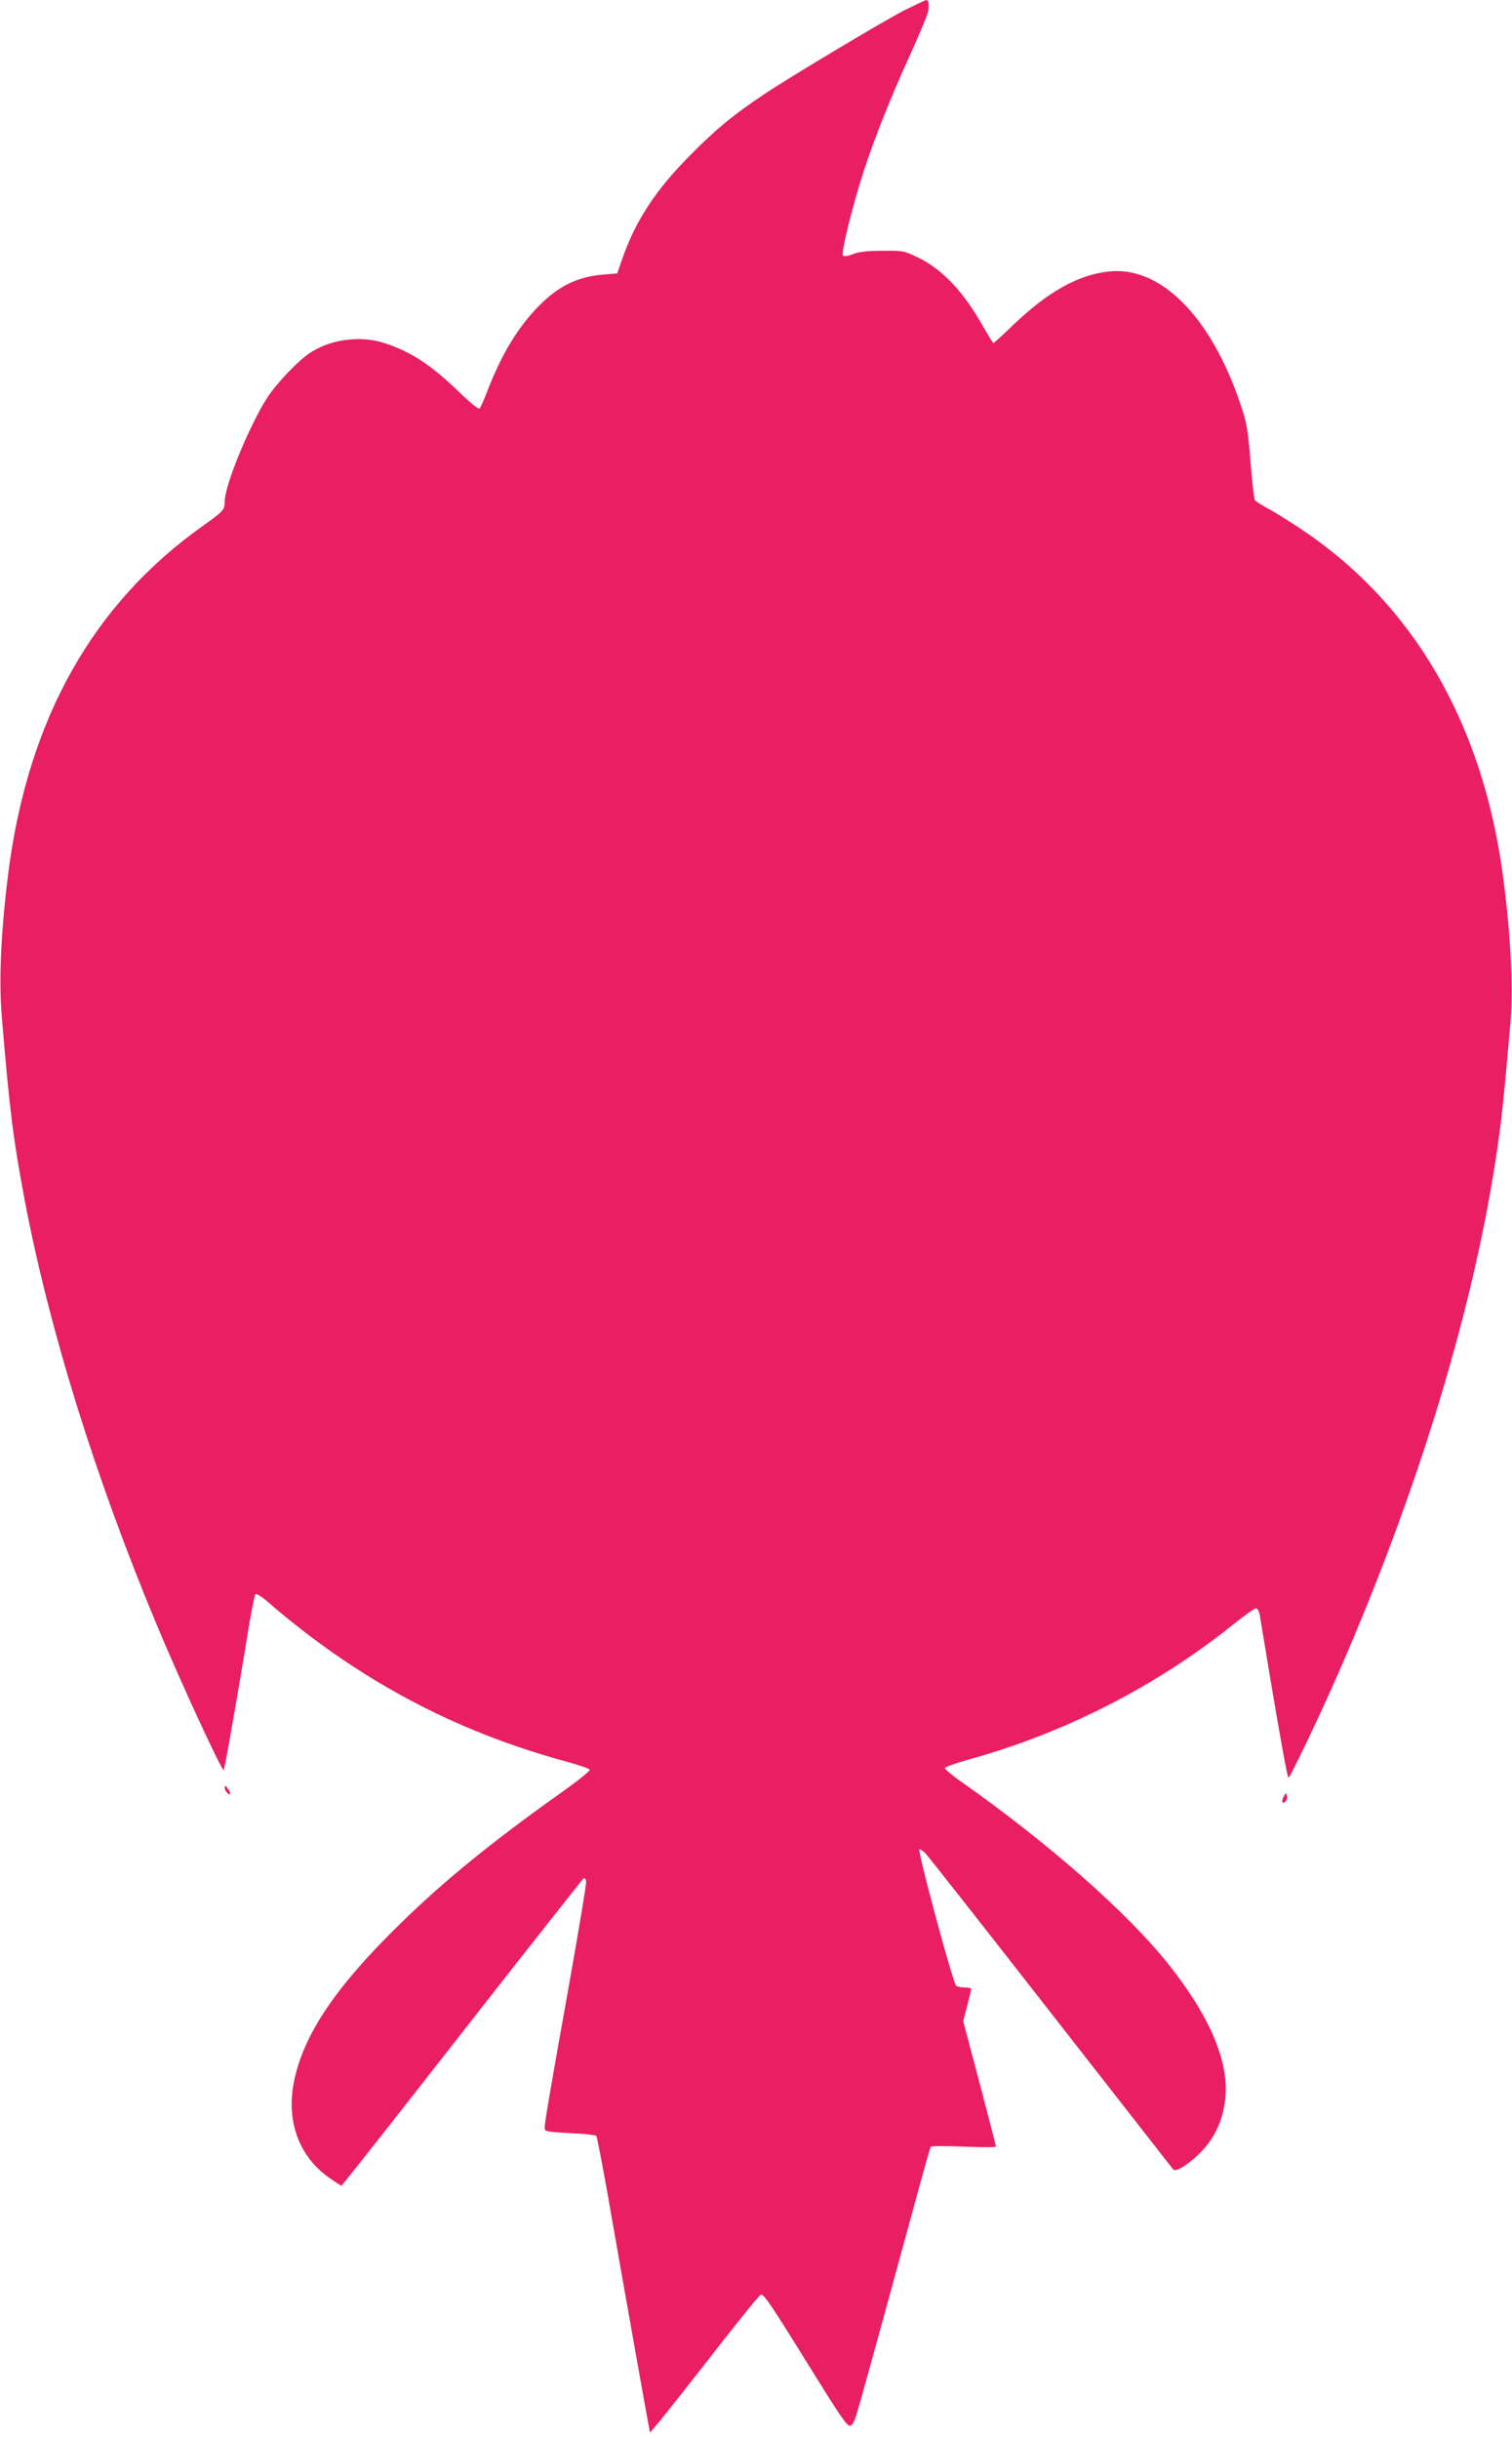
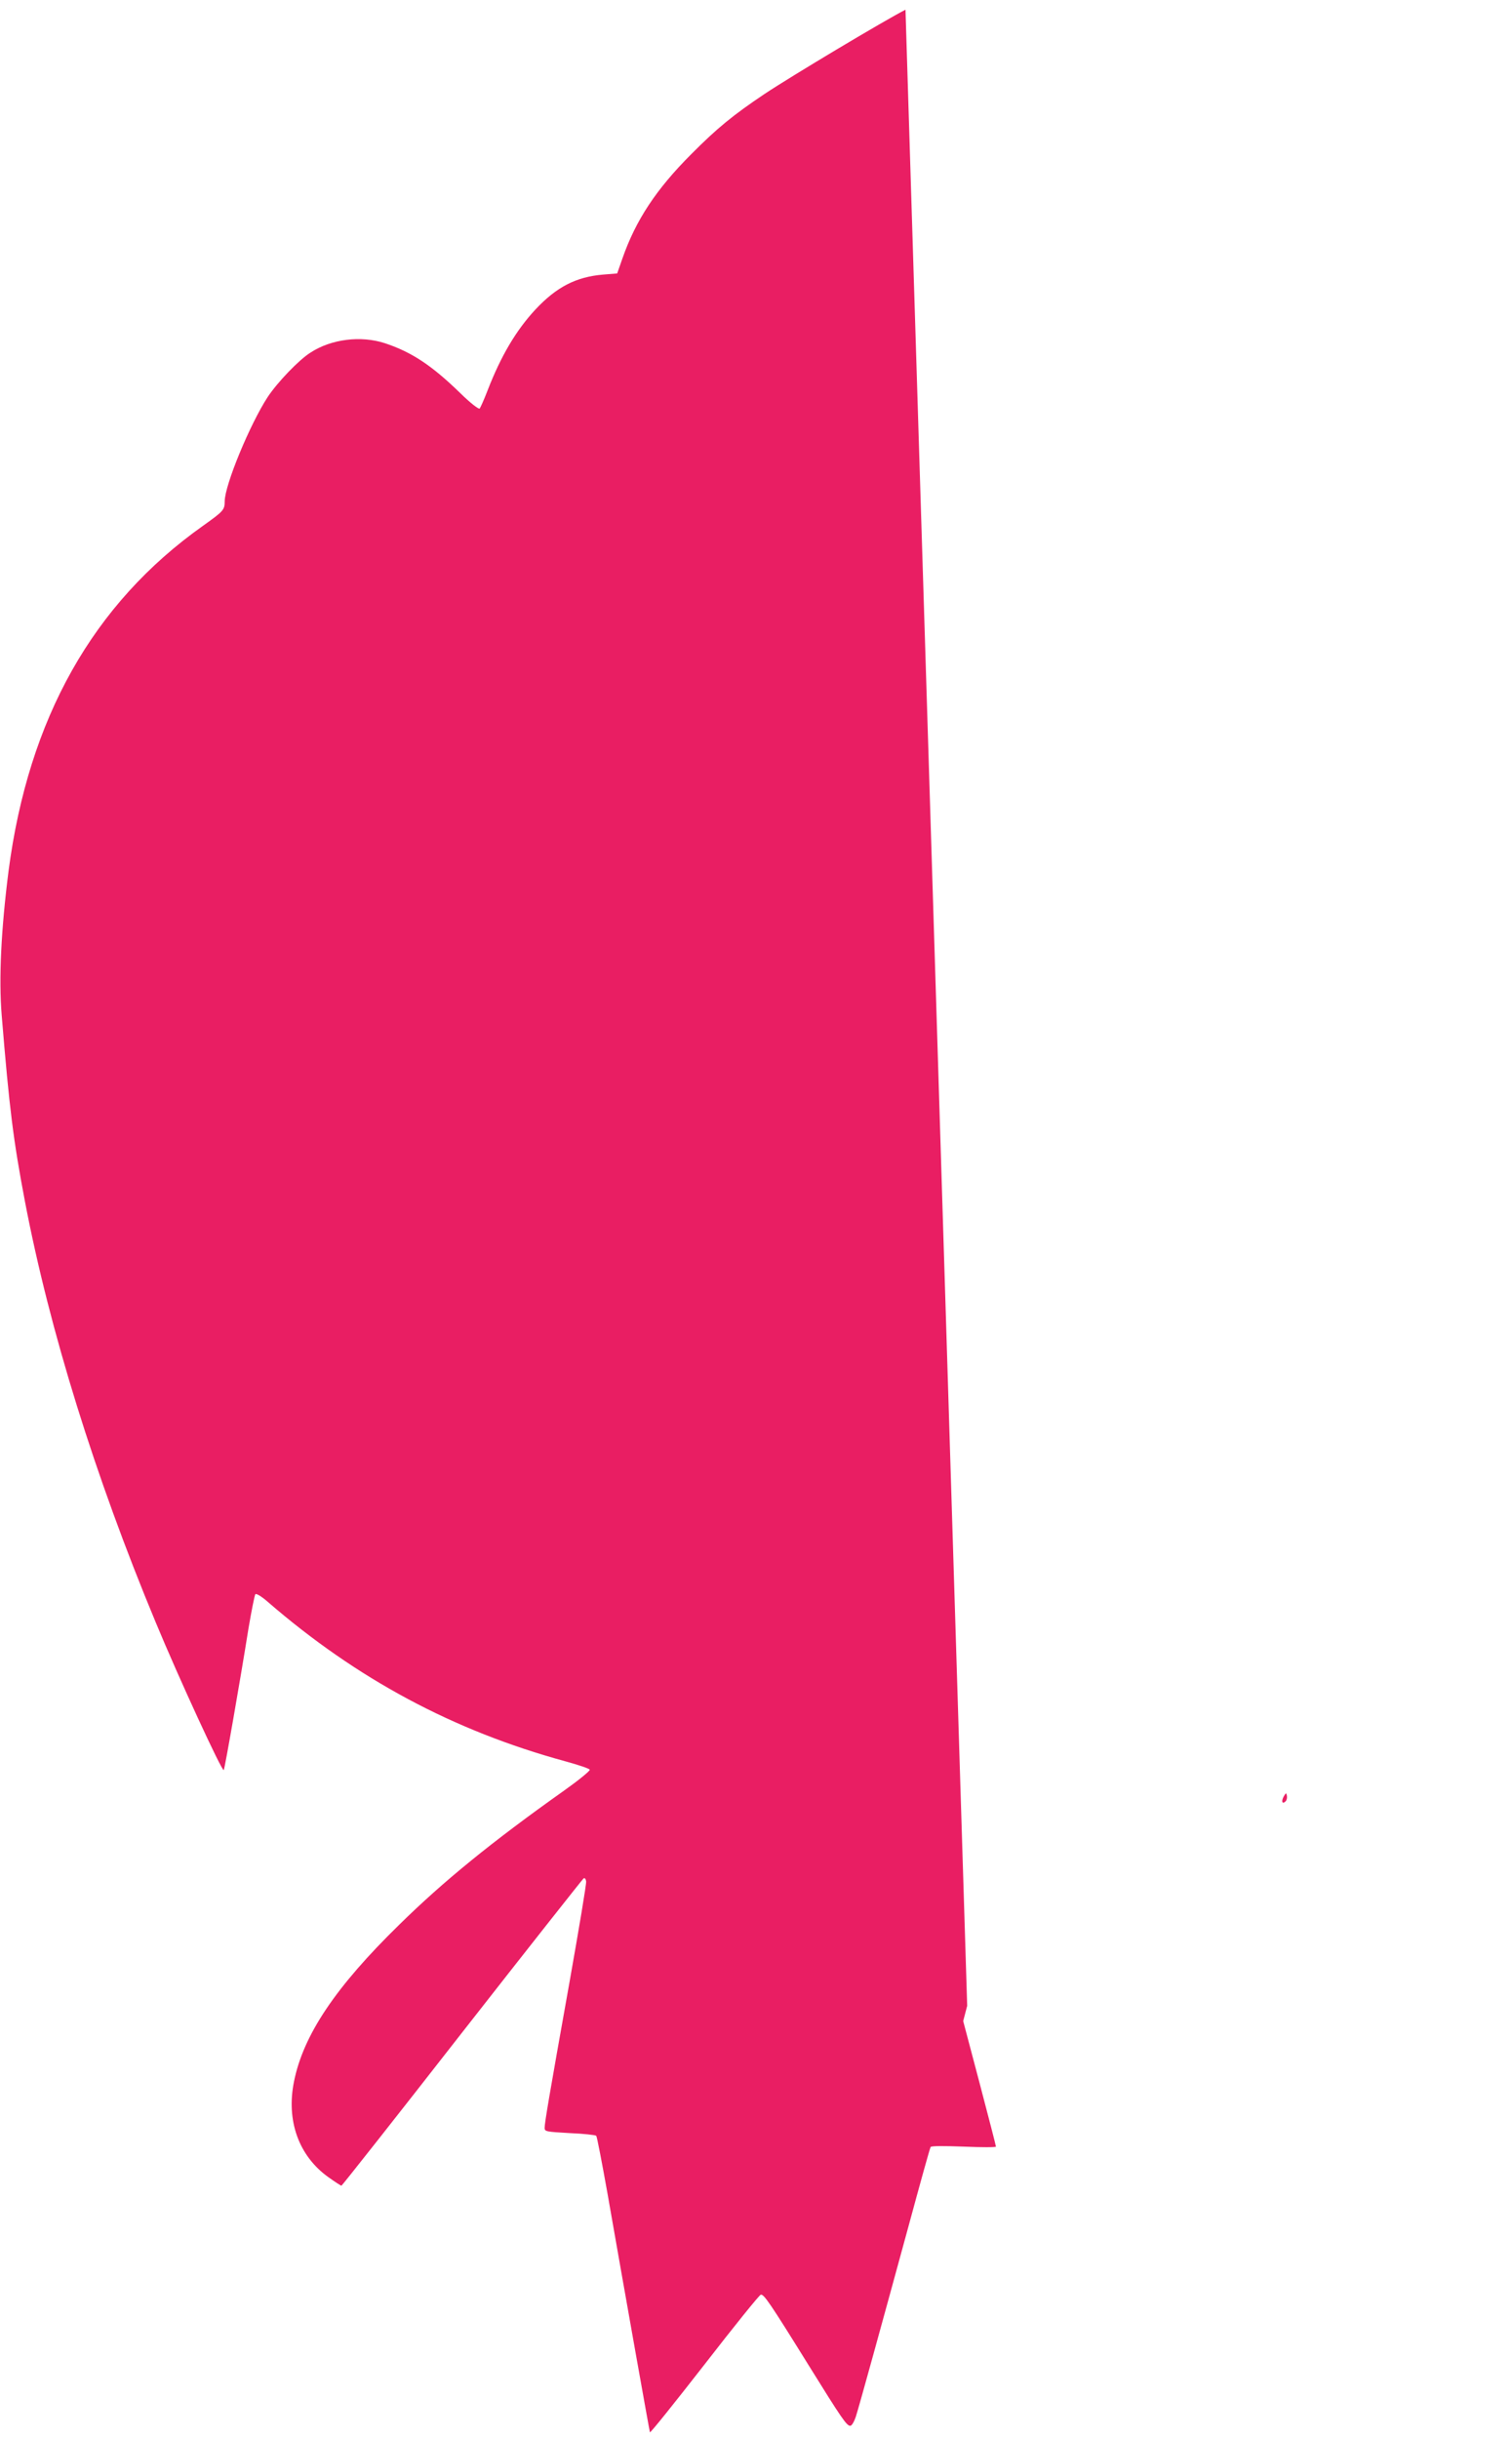
<svg xmlns="http://www.w3.org/2000/svg" version="1.0" width="794pt" height="1280pt" viewBox="0 0 794 1280" preserveAspectRatio="xMidYMid meet">
  <g transform="translate(0,1280) scale(0.1,-0.1)" fill="#e91e63" stroke="none">
-     <path d="M4755 12749 c-110 -56 -597 -347 -740 -442 -164 -110 -249 -179 -385 -316 -184 -184 -291 -346 -361 -546 l-28 -80 -74 -6 c-142 -12 -245 -65 -356 -184 -101 -109 -180 -242 -251 -425 -18 -47 -37 -89 -41 -94 -5 -5 -49 29 -102 81 -151 147 -257 216 -396 262 -126 41 -281 22 -390 -49 -61 -38 -173 -155 -225 -233 -93 -142 -226 -463 -226 -548 0 -45 -7 -52 -115 -129 -577 -409 -915 -1010 -1020 -1810 -39 -306 -52 -565 -36 -759 40 -488 61 -655 122 -976 129 -675 368 -1443 686 -2207 121 -292 349 -786 358 -777 5 5 86 468 130 744 16 94 32 174 36 179 5 5 33 -12 65 -40 468 -405 976 -677 1563 -837 69 -19 126 -38 128 -44 2 -6 -58 -55 -134 -109 -381 -270 -635 -477 -866 -704 -335 -327 -504 -579 -553 -823 -42 -206 25 -391 180 -502 35 -25 66 -45 69 -45 3 0 288 361 633 803 345 441 633 805 638 809 7 5 12 -2 14 -15 2 -13 -38 -250 -87 -527 -108 -604 -131 -741 -131 -767 0 -19 9 -20 132 -27 73 -3 135 -10 139 -14 4 -4 30 -140 59 -302 90 -515 220 -1245 223 -1254 2 -5 130 155 286 355 155 200 288 365 296 367 16 4 47 -41 250 -368 175 -282 201 -320 220 -320 8 0 20 21 29 47 20 63 137 488 276 997 61 225 113 413 117 419 3 6 70 6 174 2 93 -4 169 -4 169 0 0 5 -39 155 -86 334 l-86 325 21 80 c12 45 21 84 21 89 0 4 -15 7 -32 7 -18 0 -39 4 -47 9 -15 10 -202 700 -193 715 2 4 17 -5 32 -20 15 -16 312 -393 660 -839 348 -445 636 -814 641 -820 14 -15 75 23 140 86 72 72 116 160 131 267 29 195 -70 439 -292 719 -215 273 -640 646 -1098 967 -46 32 -81 63 -80 68 2 6 58 25 123 44 500 137 985 384 1383 703 62 50 120 91 127 91 8 0 16 -14 20 -32 3 -18 28 -168 55 -333 58 -345 90 -518 96 -524 6 -6 170 337 268 562 421 965 712 1928 830 2747 23 161 32 246 67 642 16 186 4 453 -36 763 -105 818 -475 1453 -1077 1848 -62 41 -137 87 -166 102 -29 16 -56 33 -61 39 -6 6 -16 97 -24 202 -14 170 -19 203 -51 297 -155 465 -422 734 -696 702 -162 -19 -317 -106 -501 -282 -53 -51 -99 -93 -102 -93 -3 0 -29 42 -58 93 -101 178 -212 295 -339 356 -72 35 -79 36 -185 35 -78 0 -123 -5 -154 -17 -27 -11 -48 -14 -54 -8 -12 12 49 259 109 444 58 177 139 380 242 607 44 96 85 194 92 217 12 40 9 73 -7 73 -4 -1 -53 -24 -108 -51z" />
-     <path d="M1180 3419 c0 -9 7 -22 15 -29 19 -16 19 0 0 26 -12 16 -14 16 -15 3z" />
+     <path d="M4755 12749 c-110 -56 -597 -347 -740 -442 -164 -110 -249 -179 -385 -316 -184 -184 -291 -346 -361 -546 l-28 -80 -74 -6 c-142 -12 -245 -65 -356 -184 -101 -109 -180 -242 -251 -425 -18 -47 -37 -89 -41 -94 -5 -5 -49 29 -102 81 -151 147 -257 216 -396 262 -126 41 -281 22 -390 -49 -61 -38 -173 -155 -225 -233 -93 -142 -226 -463 -226 -548 0 -45 -7 -52 -115 -129 -577 -409 -915 -1010 -1020 -1810 -39 -306 -52 -565 -36 -759 40 -488 61 -655 122 -976 129 -675 368 -1443 686 -2207 121 -292 349 -786 358 -777 5 5 86 468 130 744 16 94 32 174 36 179 5 5 33 -12 65 -40 468 -405 976 -677 1563 -837 69 -19 126 -38 128 -44 2 -6 -58 -55 -134 -109 -381 -270 -635 -477 -866 -704 -335 -327 -504 -579 -553 -823 -42 -206 25 -391 180 -502 35 -25 66 -45 69 -45 3 0 288 361 633 803 345 441 633 805 638 809 7 5 12 -2 14 -15 2 -13 -38 -250 -87 -527 -108 -604 -131 -741 -131 -767 0 -19 9 -20 132 -27 73 -3 135 -10 139 -14 4 -4 30 -140 59 -302 90 -515 220 -1245 223 -1254 2 -5 130 155 286 355 155 200 288 365 296 367 16 4 47 -41 250 -368 175 -282 201 -320 220 -320 8 0 20 21 29 47 20 63 137 488 276 997 61 225 113 413 117 419 3 6 70 6 174 2 93 -4 169 -4 169 0 0 5 -39 155 -86 334 l-86 325 21 80 z" />
    <path d="M6741 3372 c-14 -26 -7 -42 10 -25 6 6 9 19 7 29 -3 17 -5 17 -17 -4z" />
  </g>
</svg>